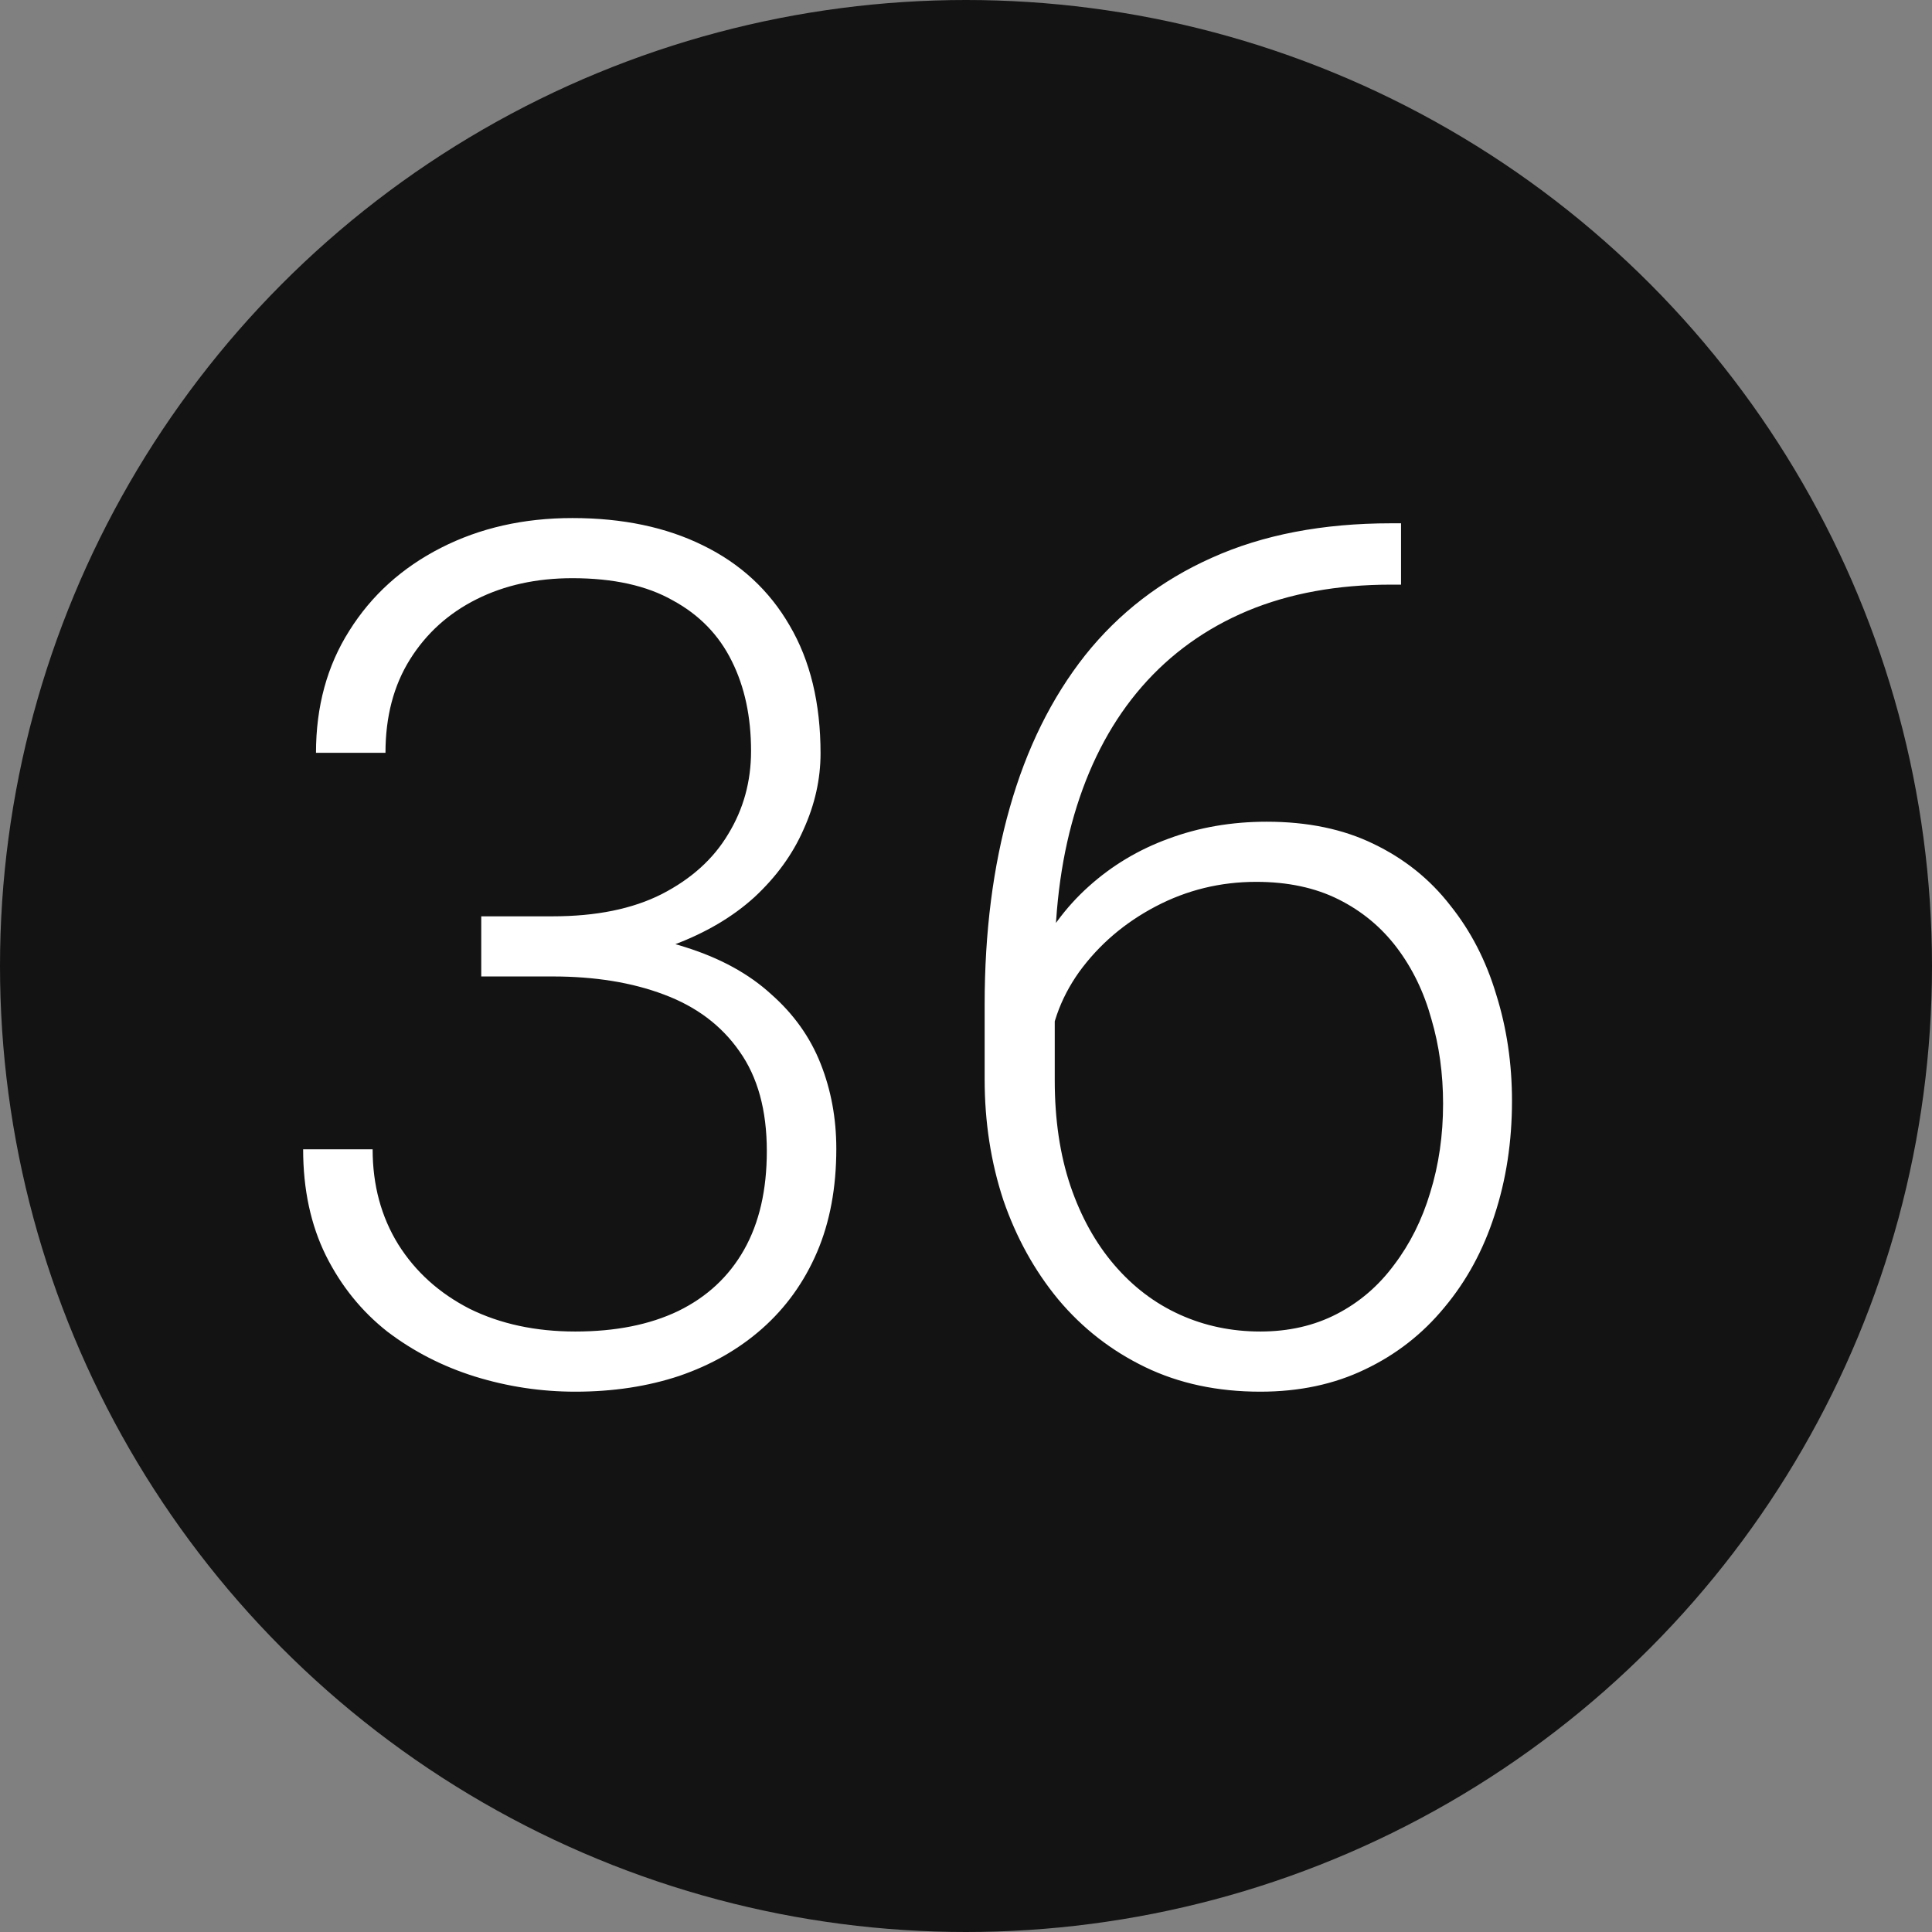
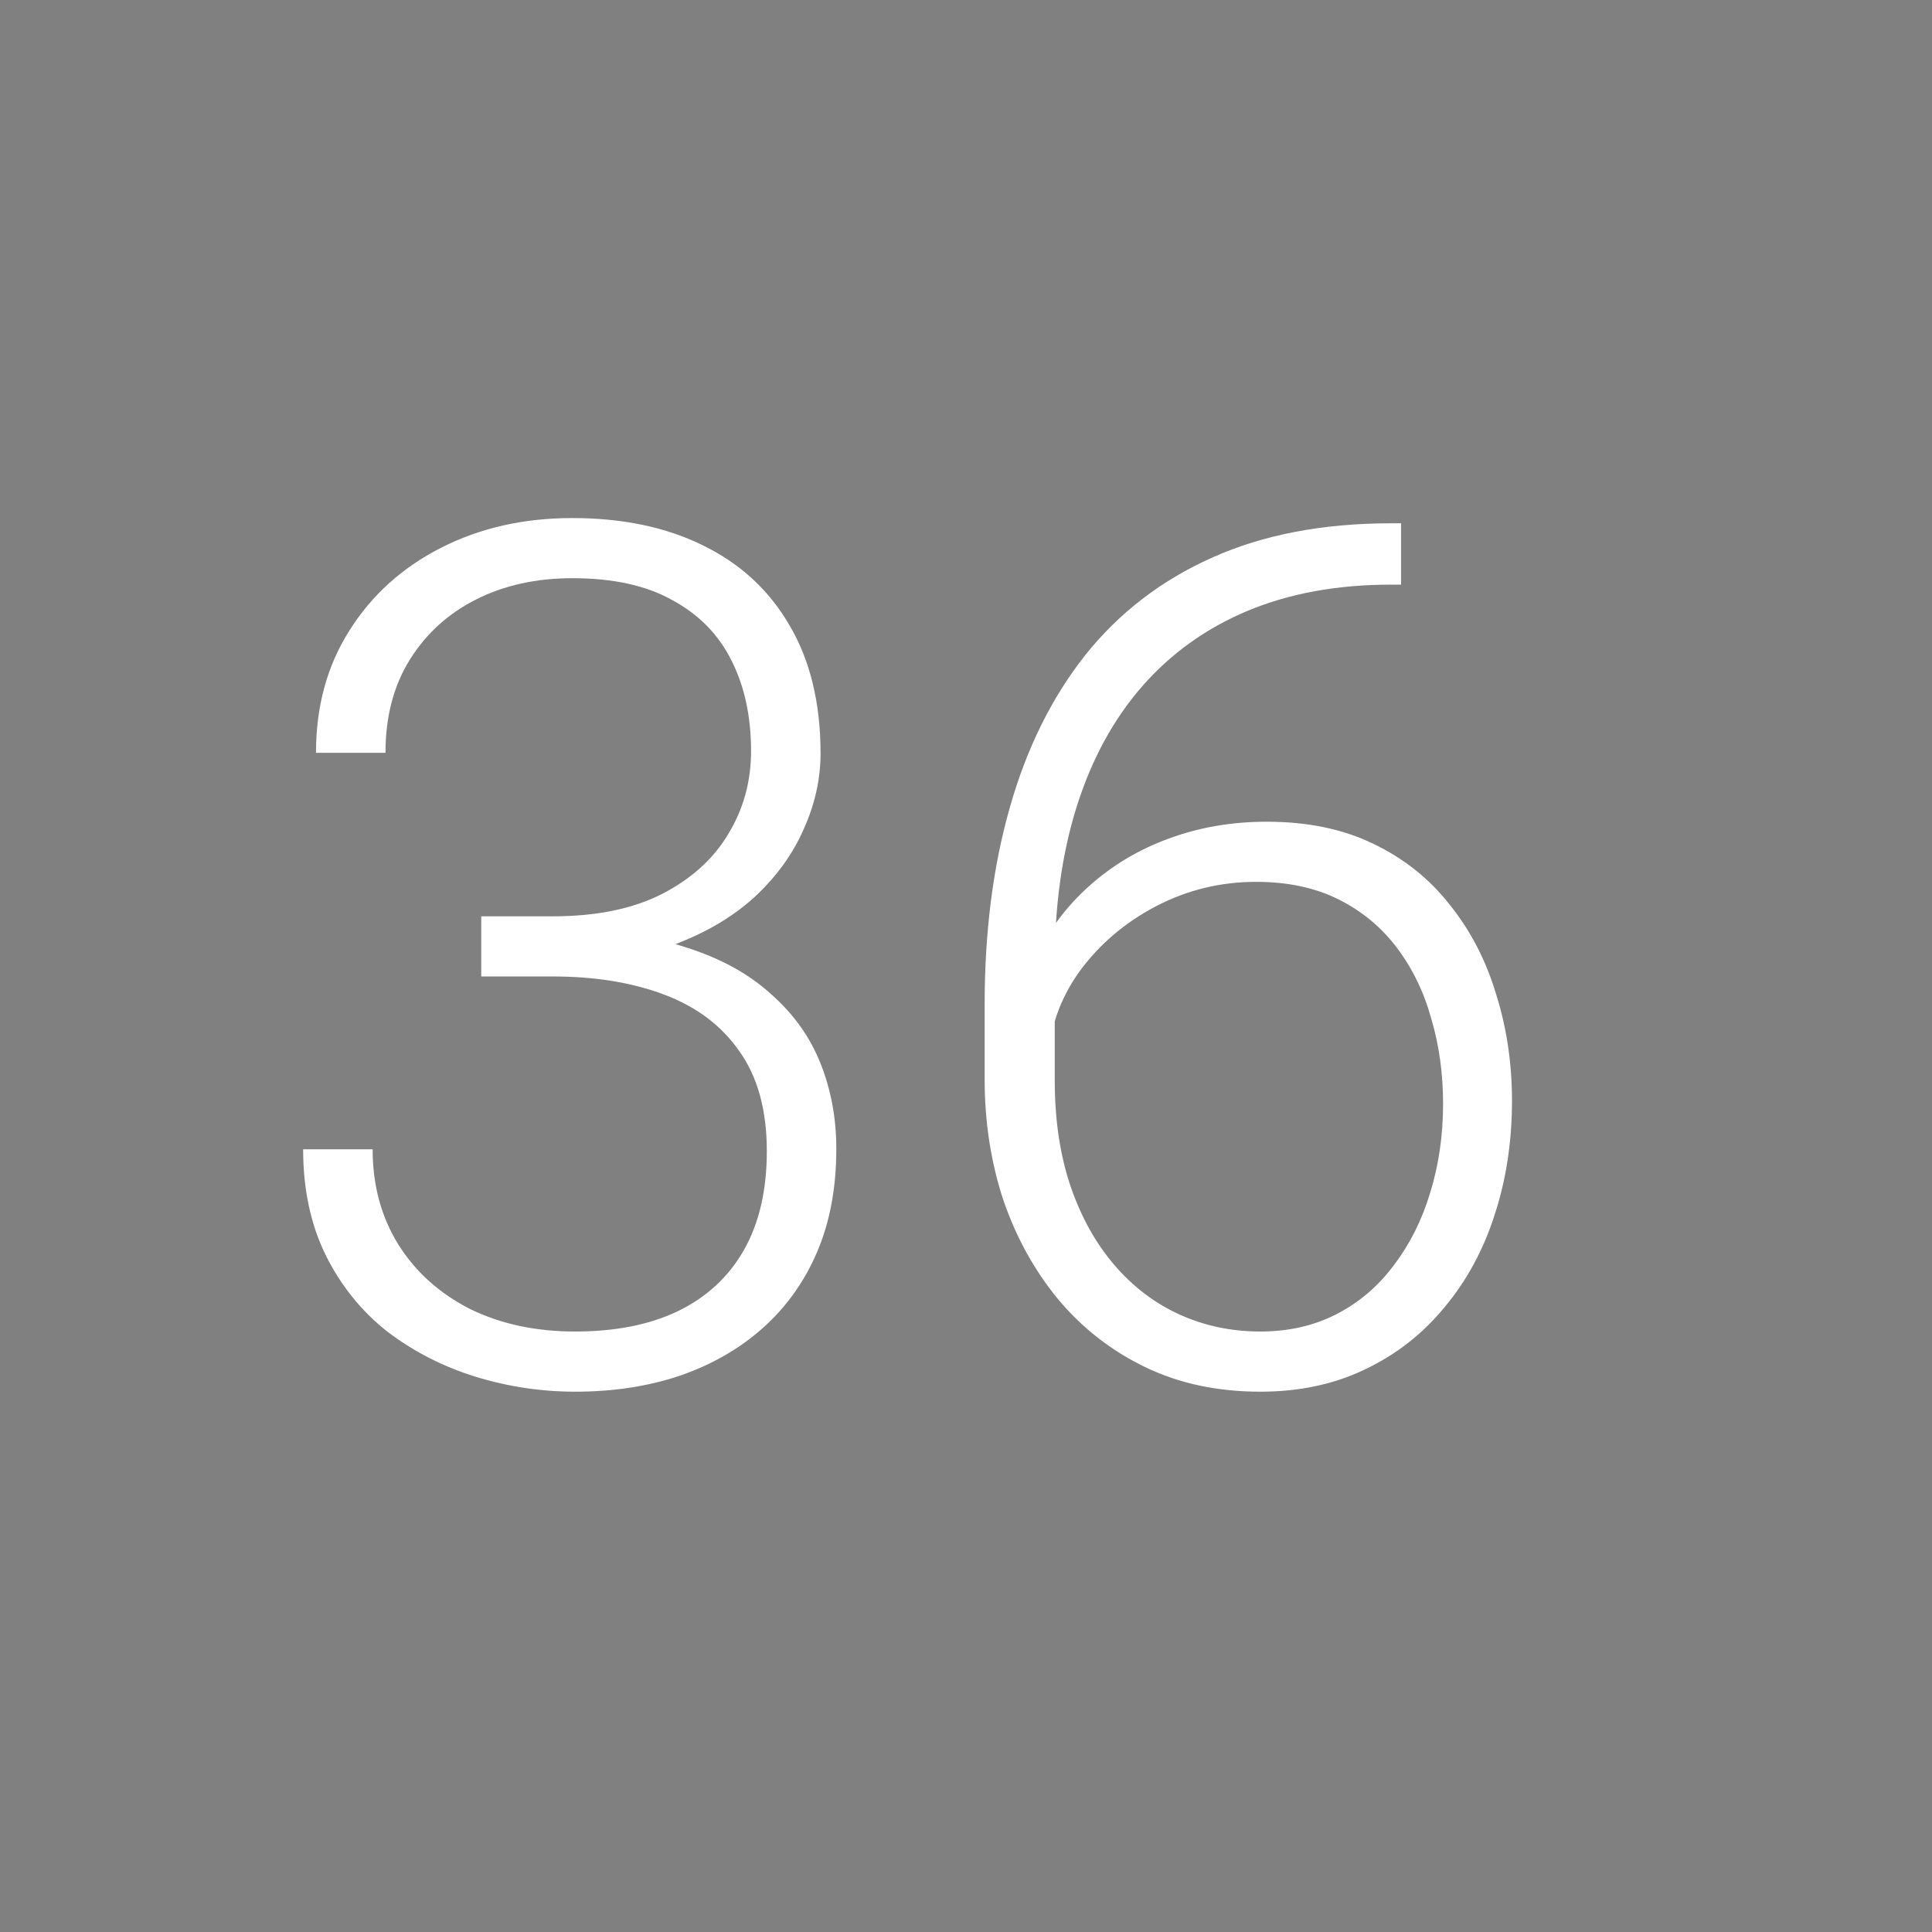
<svg xmlns="http://www.w3.org/2000/svg" width="63" height="63" viewBox="0 0 63 63" fill="none">
  <rect x="0" y="0" width="63" height="63" fill="#808080" stroke="none" />
-   <circle cx="31.5" cy="31.5" r="31.5" fill="#131313" />
  <path d="M15.693 29.88H18.017C19.439 29.88 20.625 29.639 21.578 29.156C22.543 28.661 23.266 28.007 23.748 27.195C24.244 26.382 24.491 25.481 24.491 24.491C24.491 23.373 24.282 22.396 23.863 21.558C23.444 20.707 22.803 20.047 21.939 19.578C21.089 19.095 19.997 18.854 18.664 18.854C17.496 18.854 16.455 19.082 15.541 19.54C14.627 19.997 13.903 20.65 13.37 21.501C12.837 22.352 12.57 23.367 12.57 24.548H10.304C10.304 23.037 10.666 21.71 11.39 20.568C12.113 19.413 13.11 18.511 14.379 17.864C15.649 17.216 17.077 16.893 18.664 16.893C20.302 16.893 21.724 17.191 22.93 17.788C24.148 18.384 25.088 19.254 25.748 20.396C26.421 21.539 26.757 22.929 26.757 24.567C26.757 25.405 26.573 26.23 26.205 27.043C25.85 27.855 25.316 28.591 24.605 29.252C23.895 29.899 23.012 30.419 21.959 30.813C20.905 31.206 19.68 31.403 18.283 31.403H15.693V29.88ZM15.693 31.841V30.337H18.283C19.87 30.337 21.229 30.521 22.358 30.889C23.488 31.245 24.415 31.752 25.139 32.413C25.875 33.06 26.415 33.815 26.757 34.679C27.1 35.542 27.271 36.469 27.271 37.459C27.271 38.728 27.062 39.852 26.643 40.83C26.224 41.807 25.627 42.639 24.853 43.324C24.091 43.997 23.19 44.511 22.149 44.867C21.121 45.209 19.991 45.381 18.759 45.381C17.642 45.381 16.55 45.216 15.484 44.886C14.43 44.556 13.478 44.067 12.627 43.419C11.79 42.759 11.123 41.934 10.628 40.944C10.133 39.941 9.885 38.786 9.885 37.478H12.151C12.151 38.646 12.431 39.681 12.989 40.582C13.548 41.471 14.322 42.169 15.312 42.677C16.315 43.172 17.464 43.419 18.759 43.419C20.067 43.419 21.184 43.197 22.111 42.753C23.05 42.296 23.768 41.629 24.263 40.753C24.758 39.877 25.005 38.805 25.005 37.535C25.005 36.202 24.707 35.117 24.11 34.279C23.526 33.441 22.707 32.825 21.654 32.432C20.613 32.038 19.4 31.841 18.017 31.841H15.693ZM45.362 17.064H45.686V19.064H45.362C43.61 19.064 42.049 19.349 40.678 19.92C39.319 20.492 38.17 21.317 37.231 22.396C36.304 23.462 35.6 24.757 35.117 26.281C34.635 27.804 34.394 29.512 34.394 31.403V35.231C34.394 36.513 34.565 37.662 34.908 38.678C35.251 39.681 35.727 40.538 36.336 41.248C36.945 41.959 37.656 42.499 38.469 42.867C39.281 43.235 40.157 43.419 41.097 43.419C42.023 43.419 42.855 43.229 43.591 42.848C44.328 42.467 44.95 41.934 45.458 41.248C45.978 40.563 46.372 39.776 46.638 38.887C46.917 37.986 47.057 37.021 47.057 35.993C47.057 35.015 46.93 34.095 46.676 33.231C46.435 32.355 46.06 31.581 45.553 30.908C45.045 30.235 44.41 29.709 43.648 29.328C42.887 28.947 41.992 28.756 40.963 28.756C39.795 28.756 38.704 29.023 37.688 29.556C36.672 30.089 35.841 30.8 35.193 31.689C34.559 32.578 34.222 33.549 34.184 34.602L32.87 34.584C32.959 33.39 33.232 32.317 33.689 31.365C34.146 30.4 34.749 29.581 35.498 28.909C36.26 28.223 37.129 27.703 38.107 27.347C39.097 26.979 40.164 26.795 41.306 26.795C42.639 26.795 43.801 27.036 44.791 27.519C45.794 28.001 46.626 28.668 47.286 29.518C47.959 30.356 48.46 31.327 48.79 32.432C49.133 33.523 49.304 34.679 49.304 35.898C49.304 37.23 49.114 38.475 48.733 39.63C48.365 40.773 47.819 41.775 47.095 42.639C46.384 43.502 45.521 44.175 44.505 44.657C43.502 45.14 42.366 45.381 41.097 45.381C39.7 45.381 38.45 45.114 37.345 44.581C36.241 44.048 35.295 43.312 34.508 42.372C33.733 41.433 33.137 40.353 32.718 39.135C32.312 37.903 32.108 36.589 32.108 35.193V32.755C32.108 30.394 32.381 28.255 32.927 26.338C33.473 24.408 34.292 22.752 35.384 21.368C36.488 19.984 37.866 18.924 39.516 18.188C41.179 17.439 43.128 17.064 45.362 17.064Z" fill="white" />
</svg>